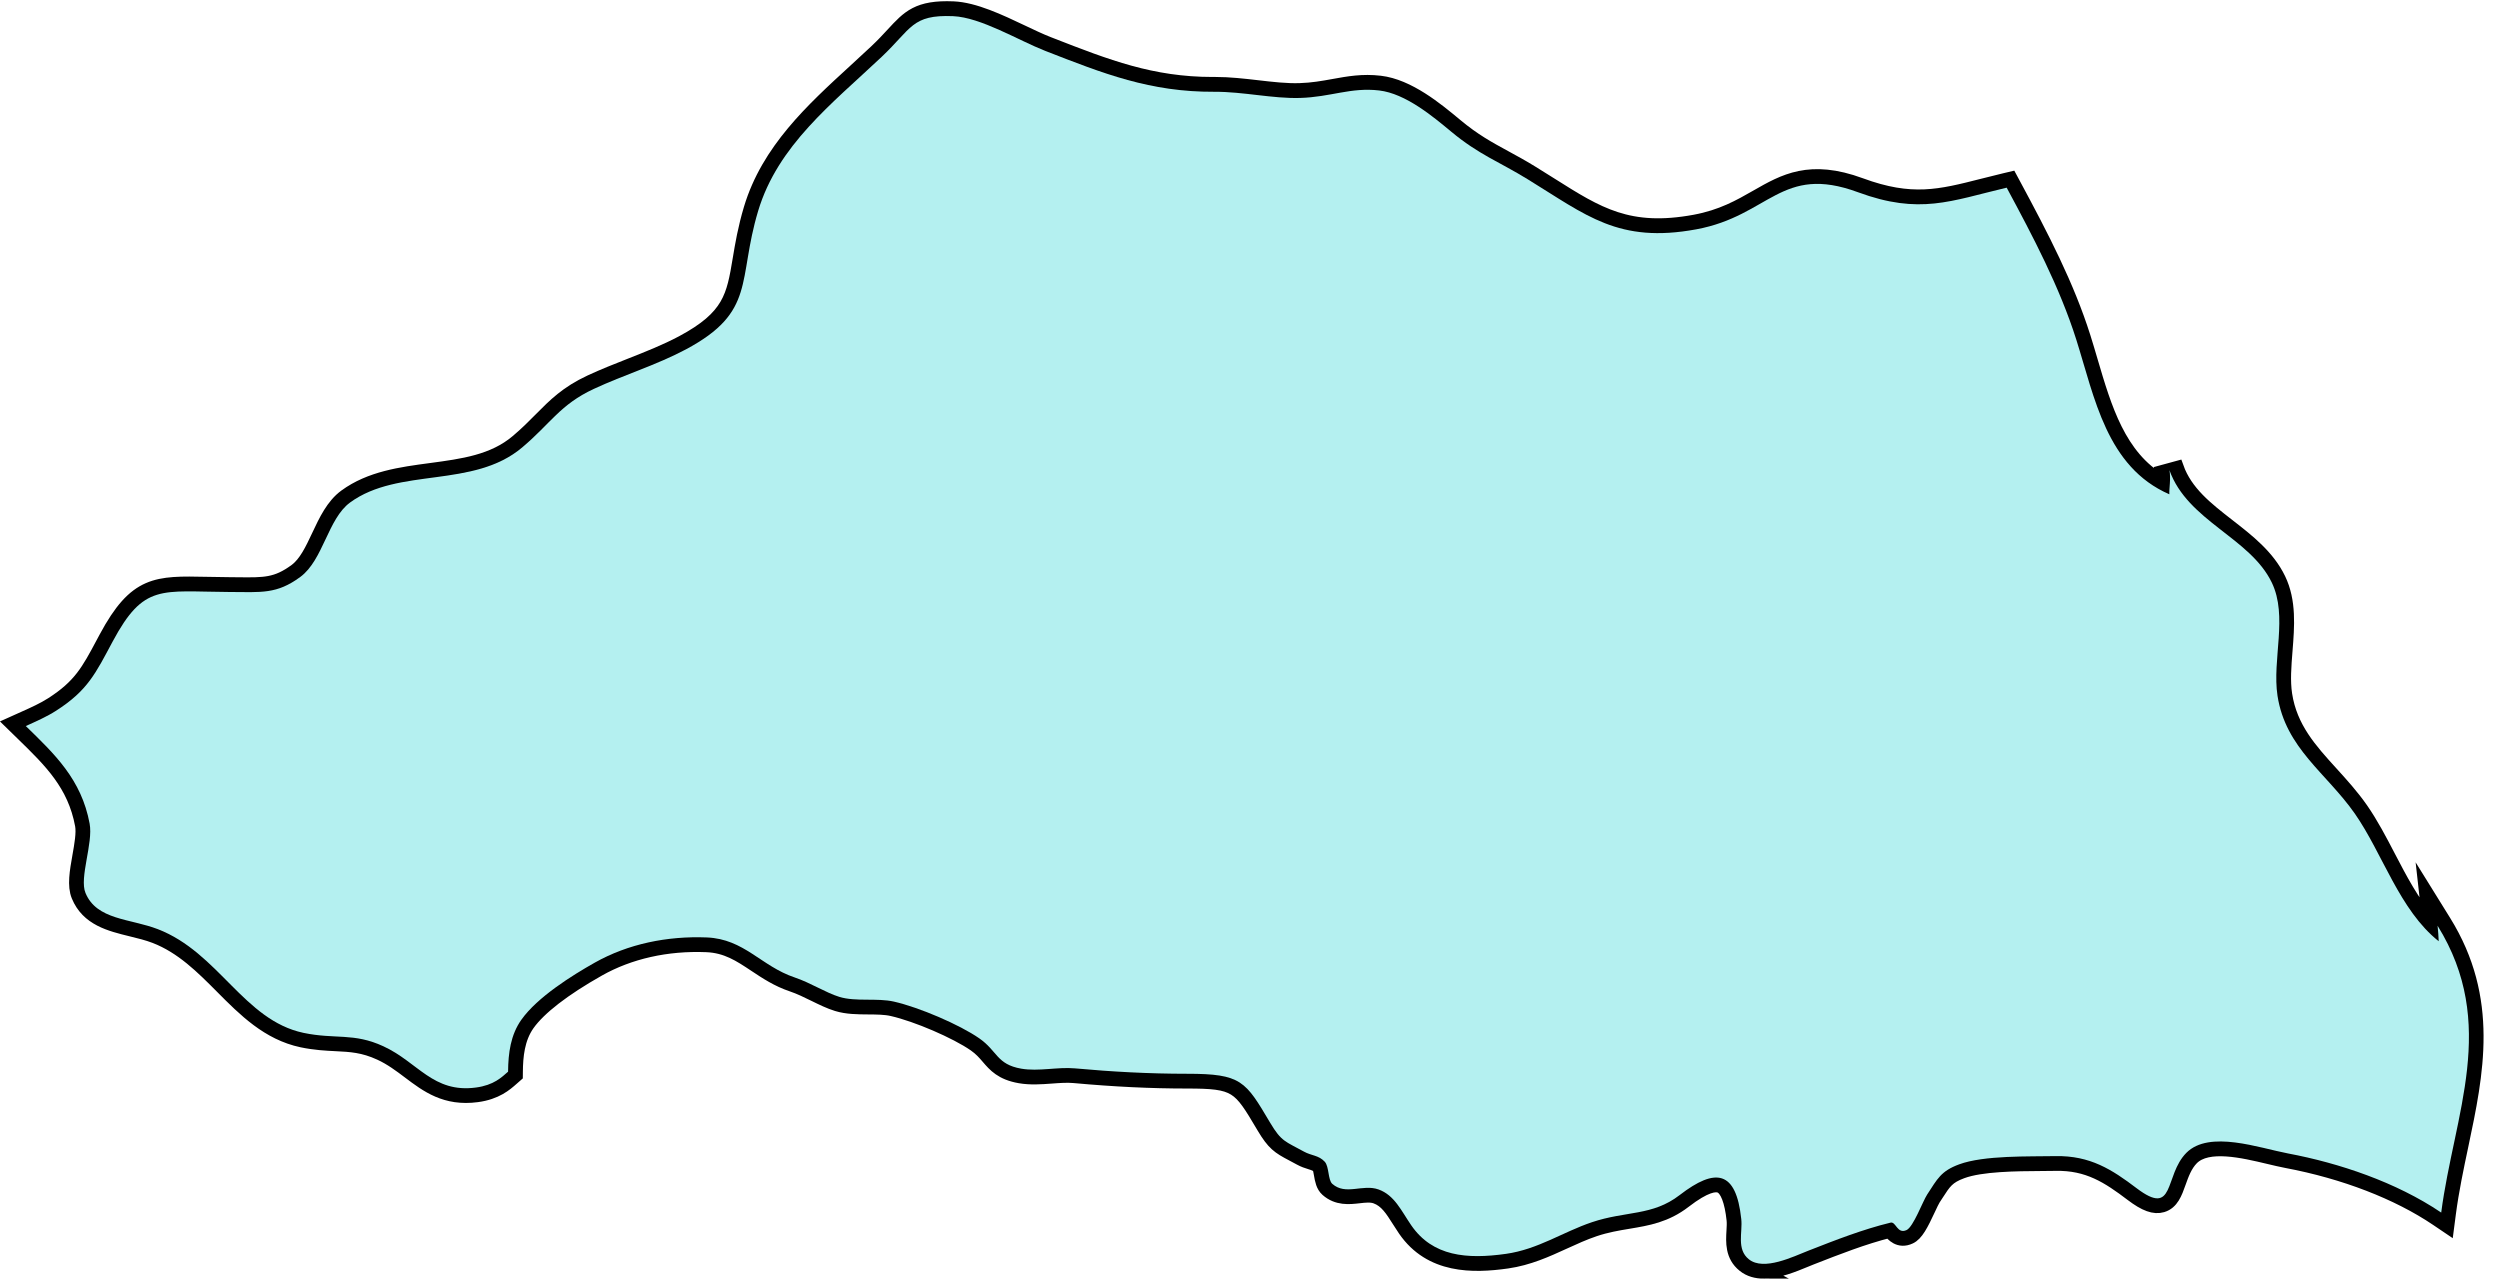
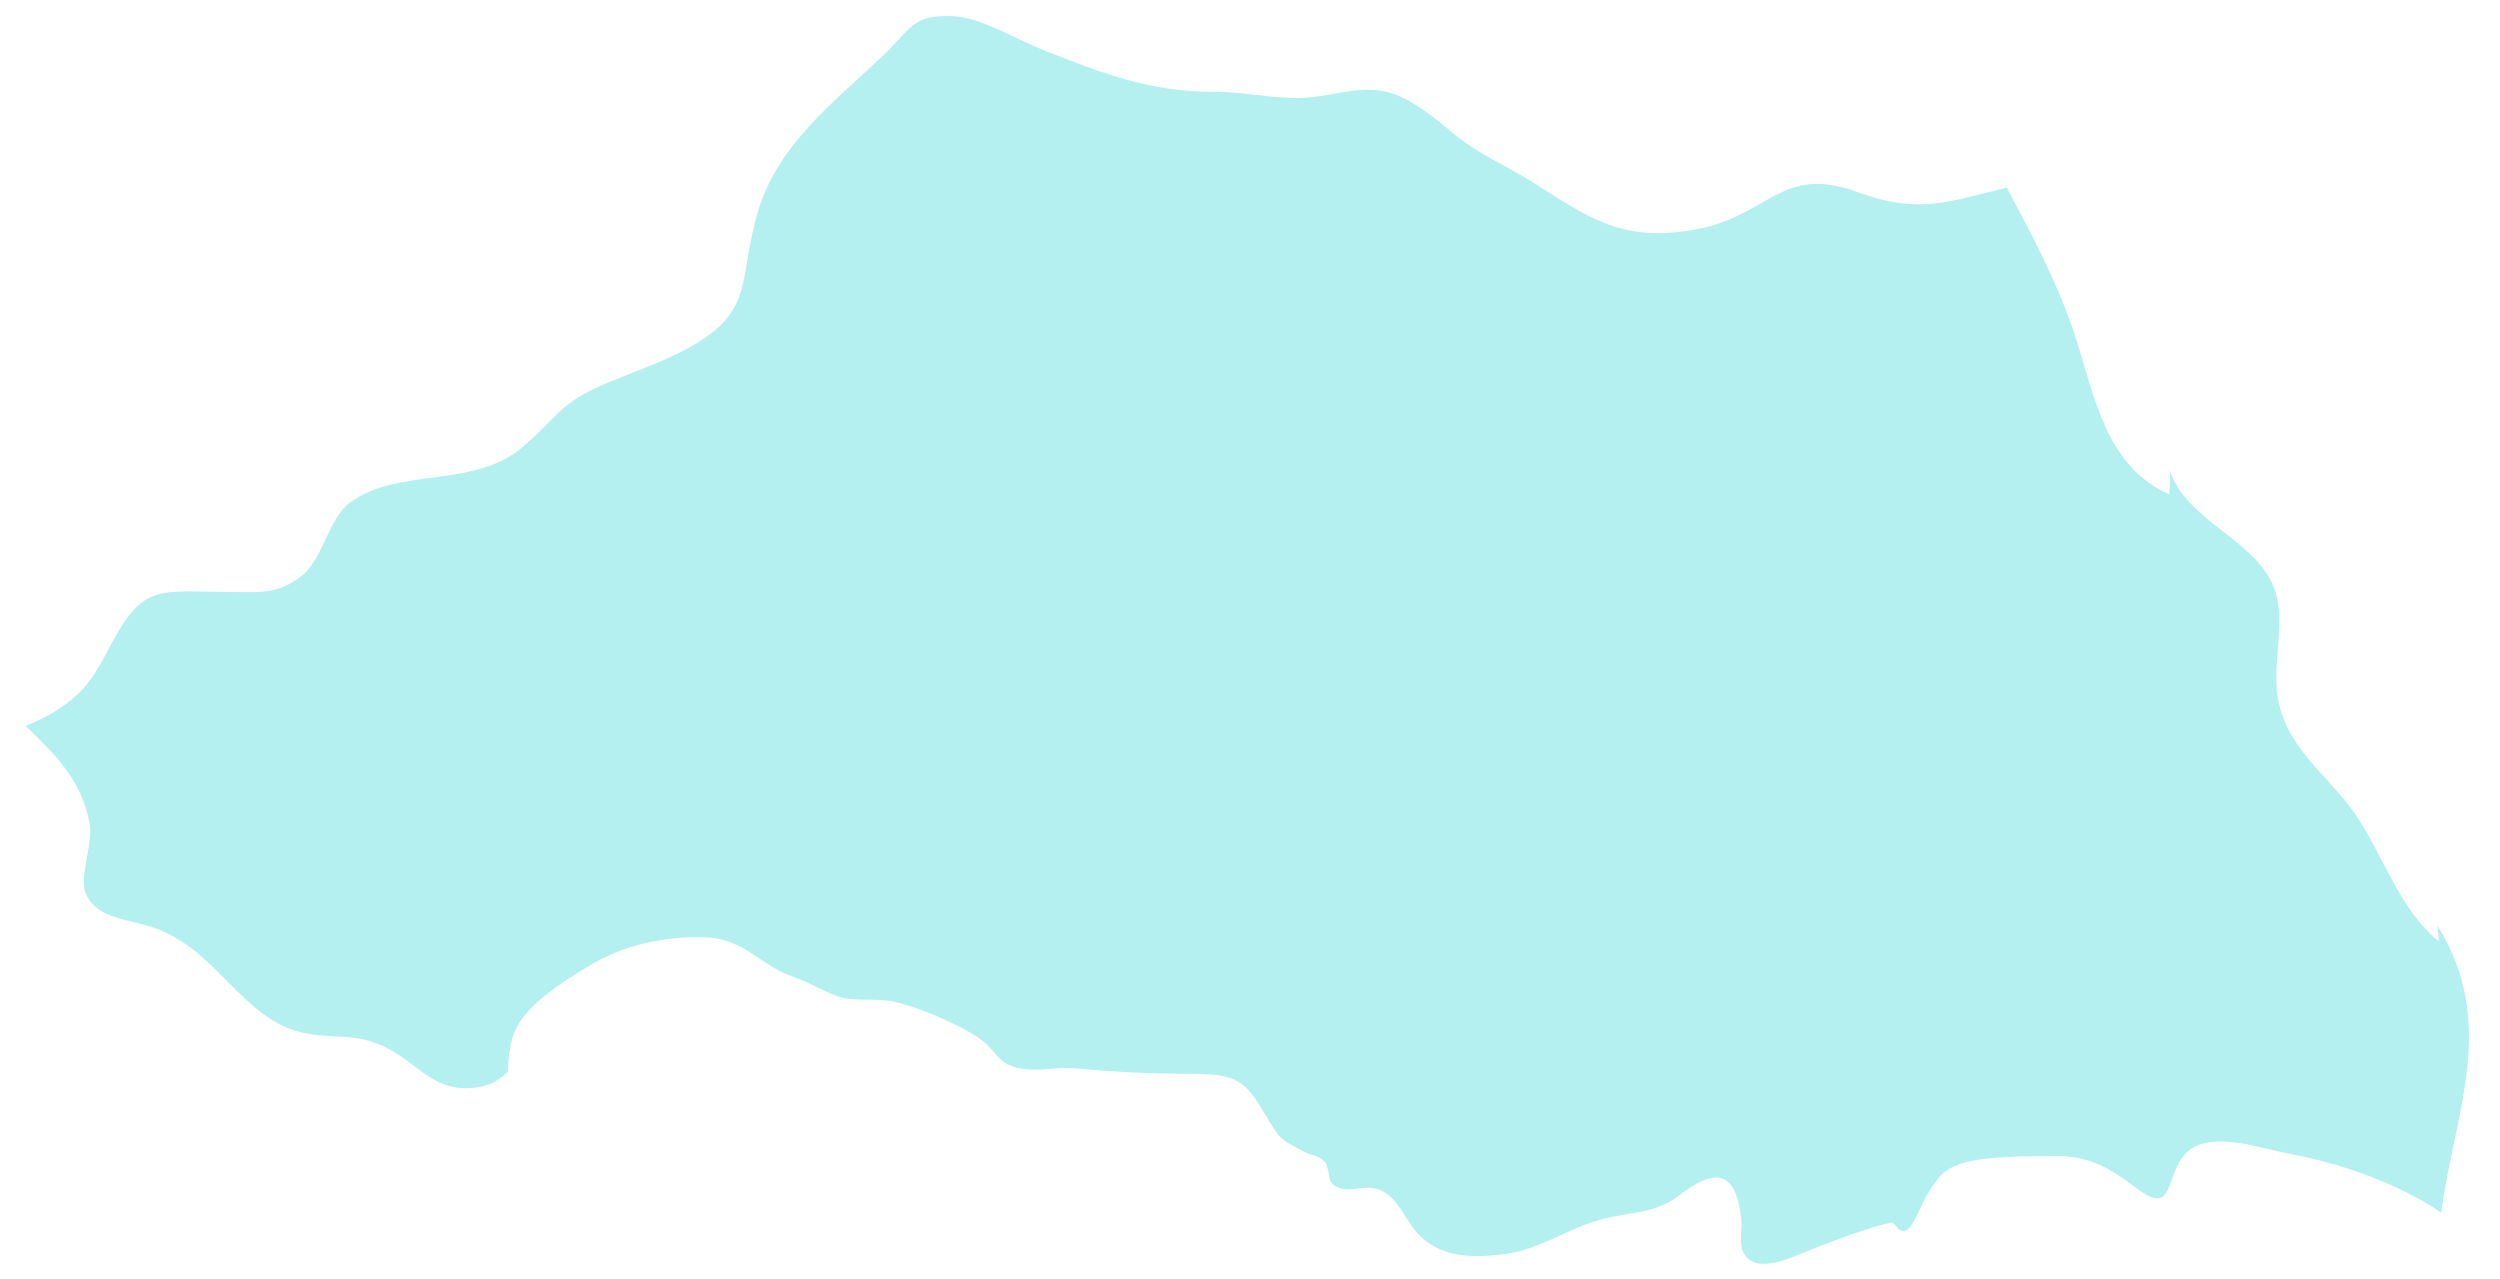
<svg xmlns="http://www.w3.org/2000/svg" fill="#000000" height="200.7" preserveAspectRatio="xMidYMid meet" version="1" viewBox="53.1 162.1 392.3 200.7" width="392.3" zoomAndPan="magnify">
  <g id="change1_1">
-     <path d="M329.879,361.744c-1.161,0-2.258-.276-3.169-1.01-1.926-1.538-1.797-3.725-1.693-5.482.036-.623.071-1.212.017-1.712-.312-2.95-1.028-4.805-2.016-5.227-.728-.315-2.278-.152-5.544,2.366-2.947,2.271-5.803,2.748-8.826,3.252-1.692.281-3.441.573-5.321,1.207-1.629.549-3.148,1.244-4.758,1.98-2.747,1.258-5.588,2.558-8.954,3.039-5.376.76-12.067.878-16.139-5.028-.33-.481-.635-.963-.935-1.436-1.106-1.748-1.98-3.129-3.558-3.703-.777-.281-1.684-.178-2.644-.066-1.515.173-3.399.389-5.046-1.067-.698-.62-.861-1.557-1.019-2.463-.062-.357-.166-.957-.275-1.118-.319-.344-.678-.469-1.332-.675-.474-.148-1.01-.317-1.594-.641-.464-.257-.869-.47-1.229-.659-2.146-1.131-2.97-1.658-4.565-4.351l-.091-.154c-3.696-6.231-4.083-6.883-11.81-6.883-5.626,0-11.42-.279-17.711-.854-1.12-.104-2.312-.016-3.574.078-1.626.118-3.308.242-4.968-.047-2.896-.505-3.991-1.779-5.051-3.013-.558-.648-1.135-1.32-2.065-1.967-2.923-2.032-9.077-4.678-12.913-5.552-1.101-.253-2.383-.262-3.74-.271-1.661-.011-3.379-.022-4.935-.501-1.181-.364-2.336-.932-3.56-1.531-1.129-.554-2.297-1.127-3.491-1.531-2.3-.772-4.087-1.96-5.814-3.108-2.399-1.595-4.471-2.973-7.604-3.1-6.214-.25-12.051,1.066-16.886,3.793-5.453,3.078-9.28,6.035-11.067,8.551-1.588,2.248-1.826,5.011-1.85,7.416l-.006.591-.645.565c-1.002.886-2.515,2.224-5.536,2.625-4.965.664-7.889-1.539-10.714-3.671-1.384-1.043-2.813-2.122-4.532-2.912-2.619-1.208-4.612-1.307-6.921-1.42-1.531-.075-3.268-.161-5.329-.591-5.35-1.134-9.04-4.848-12.608-8.44-3.058-3.076-6.219-6.258-10.461-7.895-1.163-.447-2.443-.76-3.682-1.062-3.395-.83-6.904-1.688-8.414-5.347-.674-1.615-.273-3.879.151-6.274.318-1.795.647-3.651.422-4.86-1.176-6.369-4.923-10.019-9.262-14.244l-1.768-1.724,2.028-.912c1.546-.693,3.005-1.349,4.312-2.186,4.398-2.811,5.669-5.193,7.976-9.52l.472-.882c4.688-8.736,7.984-8.667,15.947-8.499,1.062.022,2.221.047,3.494.054l1.447.014c4.079.046,5.945.073,8.924-2.118,1.542-1.135,2.521-3.218,3.558-5.423,1.108-2.358,2.254-4.798,4.26-6.263,3.905-2.854,8.739-3.501,13.414-4.125,5.042-.674,9.804-1.31,13.53-4.468,1.464-1.236,2.585-2.368,3.67-3.463,2.21-2.231,4.12-4.159,7.841-5.895,2.042-.95,4.16-1.784,6.209-2.591,2.751-1.083,5.597-2.204,8.202-3.591,7.437-3.978,7.972-7.178,8.941-12.986.381-2.28.813-4.865,1.737-7.946,2.755-9.169,9.675-15.509,16.367-21.64,1.119-1.025,2.243-2.056,3.354-3.103,1.065-1.004,1.884-1.892,2.606-2.674,2.483-2.691,3.98-4.322,9.567-4.087,3.317.139,7.291,2.026,10.796,3.691,1.47.698,2.857,1.357,4.08,1.837l.401.156c8.843,3.449,15.846,6.181,25.41,6.181.146.001.291,0,.436-.001,2.208,0,4.431.258,6.582.506,2.337.27,4.554.531,6.655.463,1.95-.056,3.643-.362,5.278-.658,2.354-.428,4.583-.831,7.326-.508,4.485.52,8.923,4.205,11.859,6.644l.115.096c2.812,2.341,5.056,3.562,7.653,4.976,1.329.723,2.703,1.471,4.245,2.422,1.043.64,2.034,1.266,2.988,1.868,7.344,4.638,12.197,7.704,22.517,5.799,4.211-.777,7.003-2.374,9.703-3.919,4.303-2.462,8.367-4.786,16.346-1.848,7.982,2.941,12.402,1.817,19.095.111,1.104-.281,2.262-.576,3.496-.868l.984-.232.479.89c4.514,8.385,8.459,15.984,11.02,24.077.387,1.221.756,2.476,1.128,3.742,2.168,7.372,4.403,14.976,11.002,18.831.022-.508.019-1.017-.065-1.455l2.535-.691c1.396,3.92,4.625,6.43,8.044,9.087,3.067,2.384,6.238,4.85,7.965,8.43,1.691,3.498,1.376,7.447,1.07,11.267-.195,2.443-.38,4.75-.057,6.866.804,5.237,3.909,8.654,7.197,12.271,1.6,1.761,3.254,3.581,4.724,5.685,1.598,2.294,2.981,4.946,4.318,7.512,1.819,3.488,3.687,7.068,6.146,9.887l-.527-4.721,3.078,4.96c7.577,12.212,5.11,23.889,2.725,35.182-.736,3.486-1.498,7.092-1.969,10.697l-.276,2.115-1.768-1.194c-6.148-4.15-14.509-7.373-23.542-9.074-.849-.16-1.798-.387-2.804-.626-4.032-.961-9.552-2.274-11.969.157-1.031,1.041-1.548,2.494-2.005,3.776-.581,1.636-1.131,3.181-2.686,3.644-1.287.382-2.748-.141-4.88-1.762-3.633-2.752-6.813-4.858-11.897-4.748-.677.014-1.434.019-2.243.023-3.956.026-9.374.062-12.424,1.187-2.169.8-2.68,1.594-3.913,3.511l-.46.71c-.177.271-.494.95-.802,1.608-1.136,2.433-1.903,3.945-2.982,4.442-1.765.833-2.841-.483-3.221-.966-4.105,1.042-8.076,2.596-12.271,4.237-.28.108-.591.237-.925.375-1.845.762-4.312,1.78-6.539,1.78Z" stroke="#000000" stroke-miterlimit="10" stroke-width="2" />
-   </g>
+     </g>
  <g id="change2_1">
    <path d="M134.927,322.1c2.516-3.543,7.94-6.931,11.493-8.936,5.246-2.959,11.399-4.207,17.587-3.961,5.9.239,8.528,4.51,13.787,6.276,2.558.865,4.859,2.385,7.015,3.05,2.568.791,5.921.137,8.58.746,3.951.901,10.28,3.606,13.372,5.756,2.871,1.995,2.72,4.088,6.589,4.763,2.72.472,5.7-.292,8.436-.046,5.784.528,11.617.848,17.591.848,8.545,0,9.147,1.129,13.034,7.683,1.777,2.997,2.399,2.923,5.298,4.528,1.214.672,2.311.556,3.272,1.594.7.757.486,2.85,1.182,3.469,2.114,1.868,4.767-.018,7.268.883,2.502.911,3.539,3.314,5.126,5.629,3.36,4.873,8.704,5.344,14.867,4.472,5.049-.721,8.908-3.423,13.478-4.964,5.323-1.794,9.488-.957,13.763-4.254,5.646-4.352,8.865-3.877,9.675,3.761.229,2.086-.781,4.735,1.193,6.311,2.332,1.875,6.948-.419,9.326-1.347,4.38-1.713,8.567-3.349,12.915-4.408.844-.201,1.038,1.857,2.505,1.168,1.07-.492,2.537-4.51,3.233-5.576,1.604-2.449,2.149-3.677,5.02-4.736,3.905-1.439,10.991-1.21,15.096-1.291,5.464-.109,8.898,2.122,12.722,5.017,6.146,4.672,4.299-1.967,7.838-5.537,3.592-3.613,11.458-.746,15.951.102,8.011,1.509,16.943,4.489,24.036,9.277,2.009-15.399,9.003-29.587-.57-45.014.092.813.14,1.622.176,2.435-6.15-4.873-8.792-13.752-13.151-20.011-4.478-6.41-10.878-10.263-12.144-18.512-.865-5.675,1.661-12.468-.897-17.759-3.416-7.082-13.207-9.626-16.064-17.647.257,1.337-.067,2.959-.01,3.796-9.851-4.288-11.733-15.198-14.604-24.268-2.614-8.261-6.825-16.236-10.924-23.849-8.778,2.076-13.622,4.296-23.35.711-12.046-4.436-13.858,3.704-25.355,5.826-12.208,2.252-17.238-2.195-26.435-7.842-4.489-2.769-7.662-3.852-12.049-7.504-2.825-2.346-7.131-5.963-11.286-6.445-4.451-.521-7.606,1.038-12.412,1.175-4.274.127-8.919-.992-13.422-.967-10.111.056-17.425-2.857-26.583-6.428-4.208-1.65-10.09-5.256-14.449-5.439-6.477-.264-6.477,1.932-11.215,6.403-7.807,7.36-16.271,13.872-19.364,24.162-3.272,10.91-.271,15.807-11.321,21.717-4.619,2.459-9.717,4-14.474,6.213-5.288,2.466-6.741,5.39-11.216,9.168-7.683,6.512-19.395,3.078-27.019,8.651-3.49,2.551-4.215,9.034-7.814,11.684-3.701,2.723-6.076,2.389-11.16,2.361-10.716-.057-13.383-1.365-18.273,7.75-2.674,4.989-3.909,7.701-8.898,10.889-1.467.939-3.11,1.66-4.746,2.396,4.486,4.373,8.732,8.342,10.019,15.318.574,3.071-1.646,8.489-.651,10.874,1.756,4.254,6.991,4.007,11.353,5.682,9.555,3.687,13.478,14.287,22.864,16.275,5.006,1.045,7.849-.057,12.531,2.104,5.421,2.494,7.799,7.374,14.523,6.473,2.811-.373,4.039-1.611,5.042-2.487.028-2.931.394-5.763,2.093-8.165Z" fill="#b4f0f0" />
  </g>
</svg>